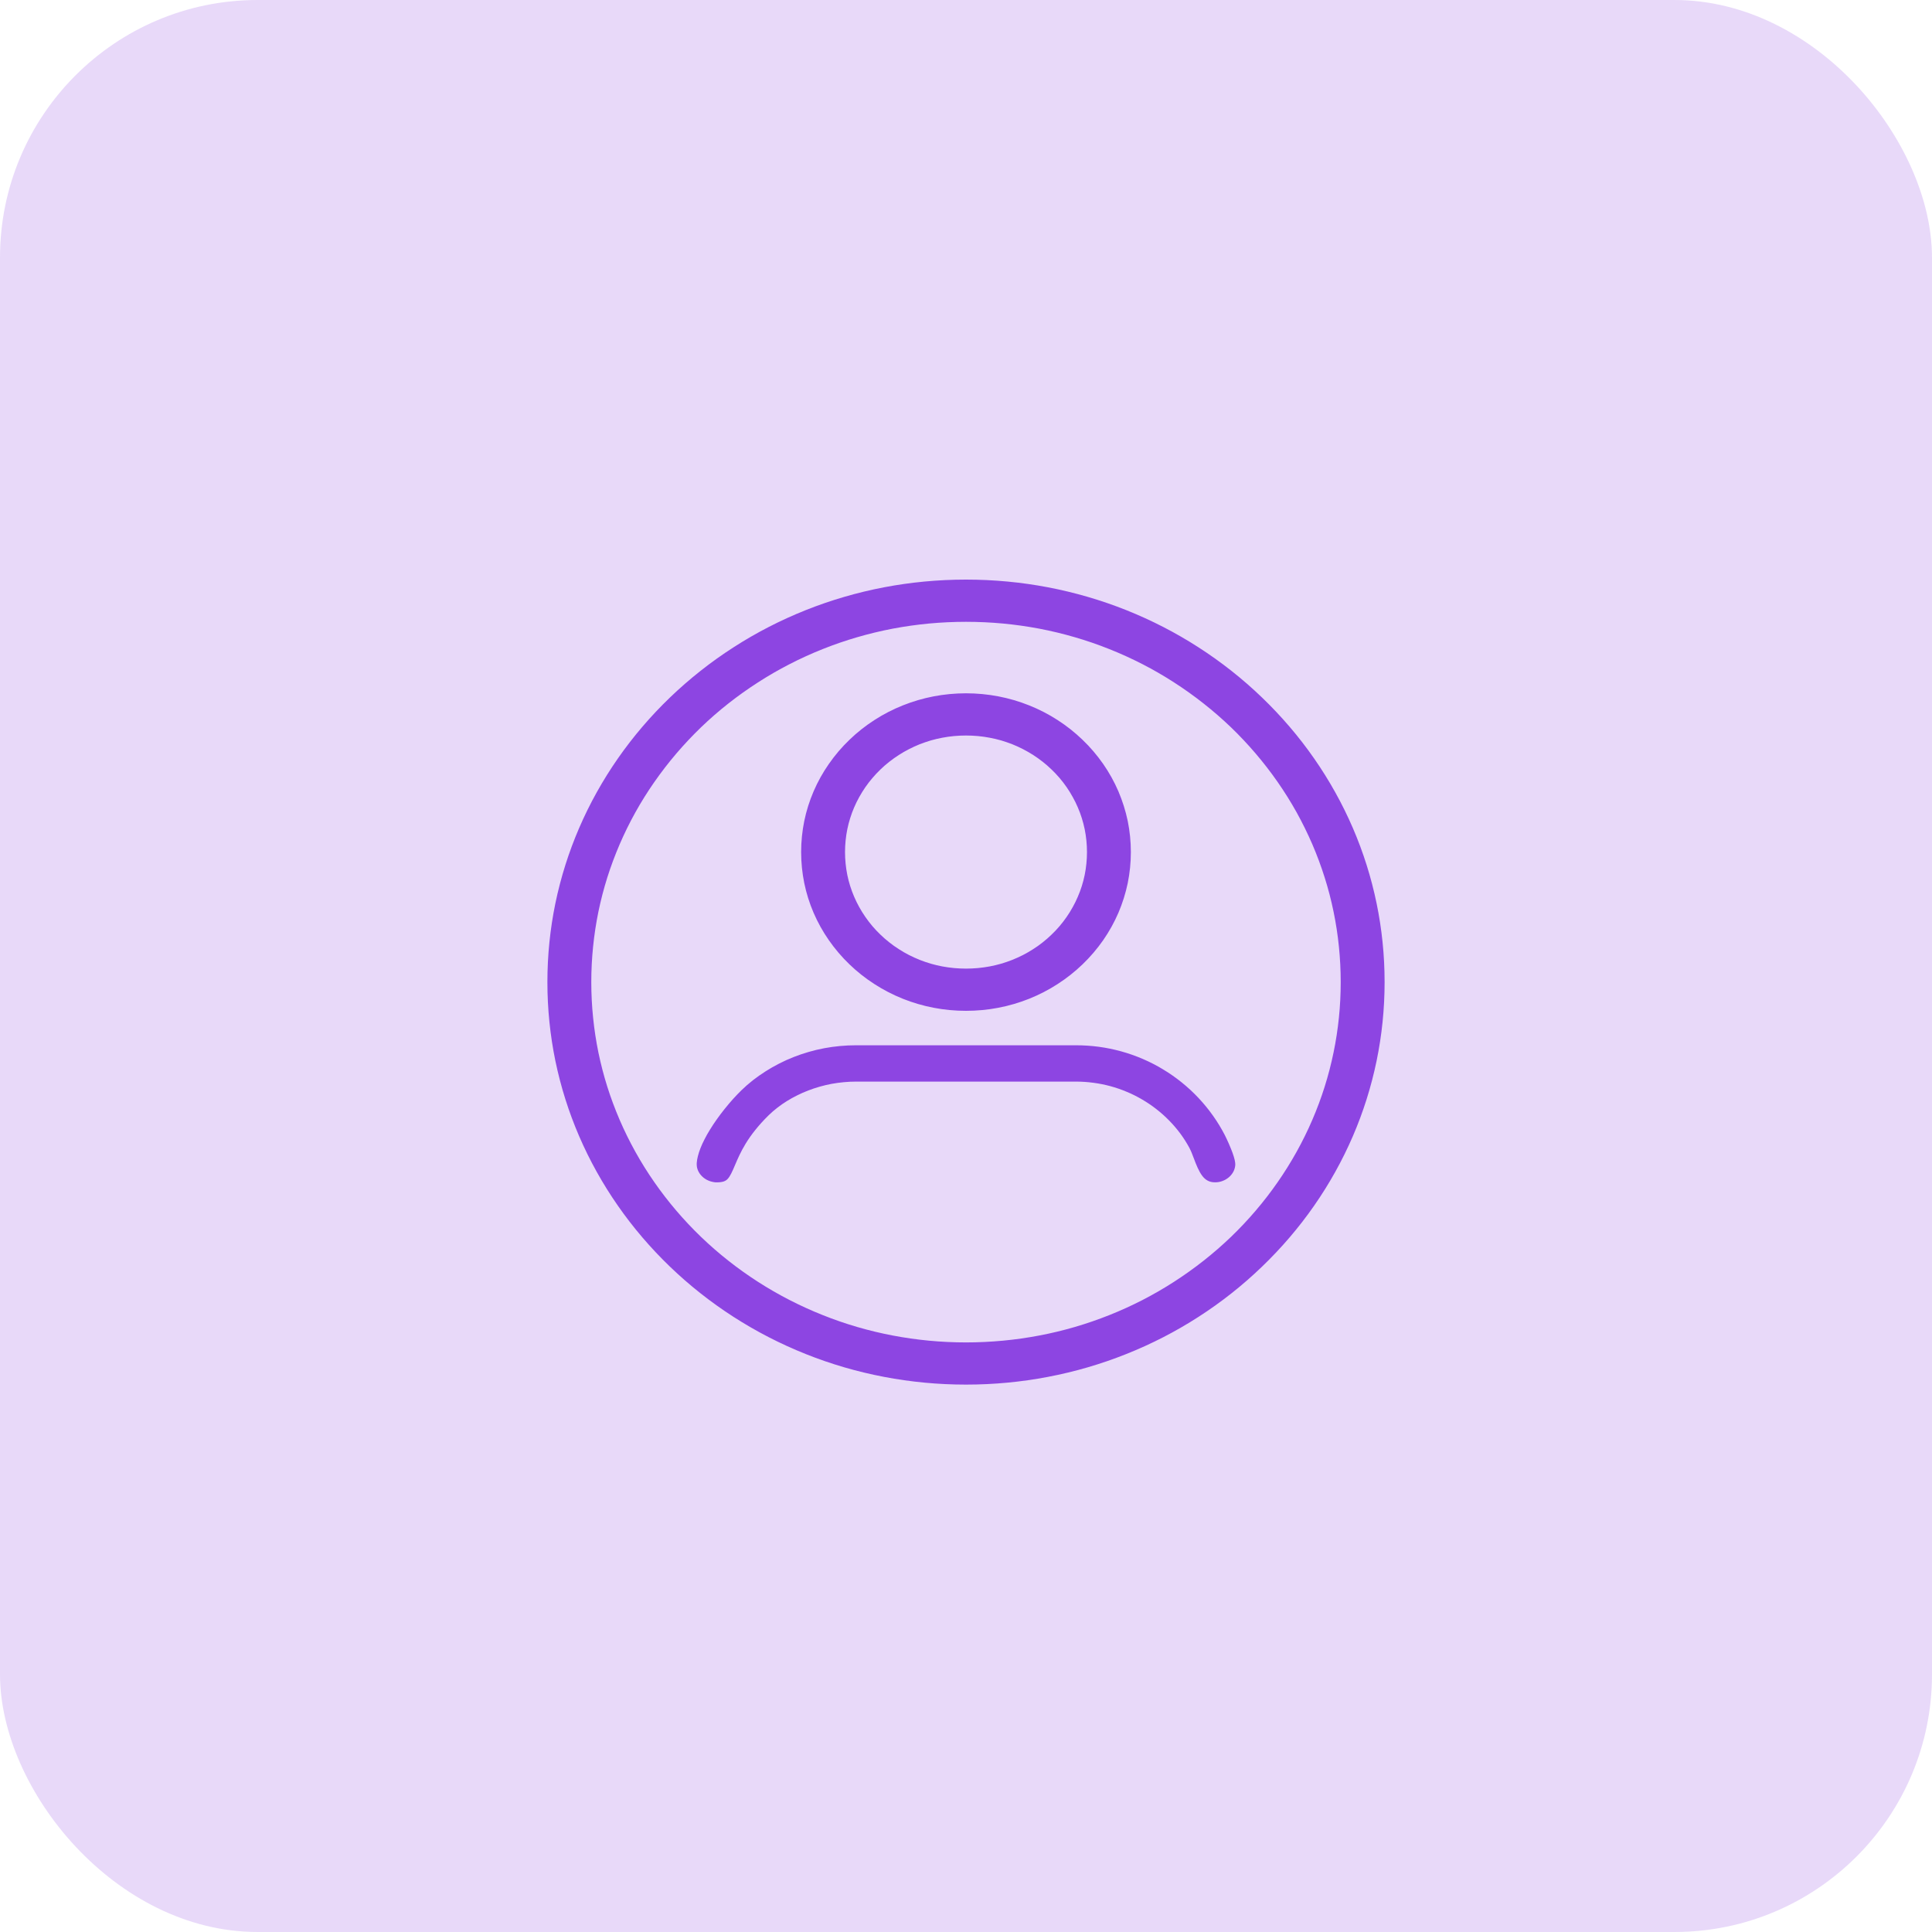
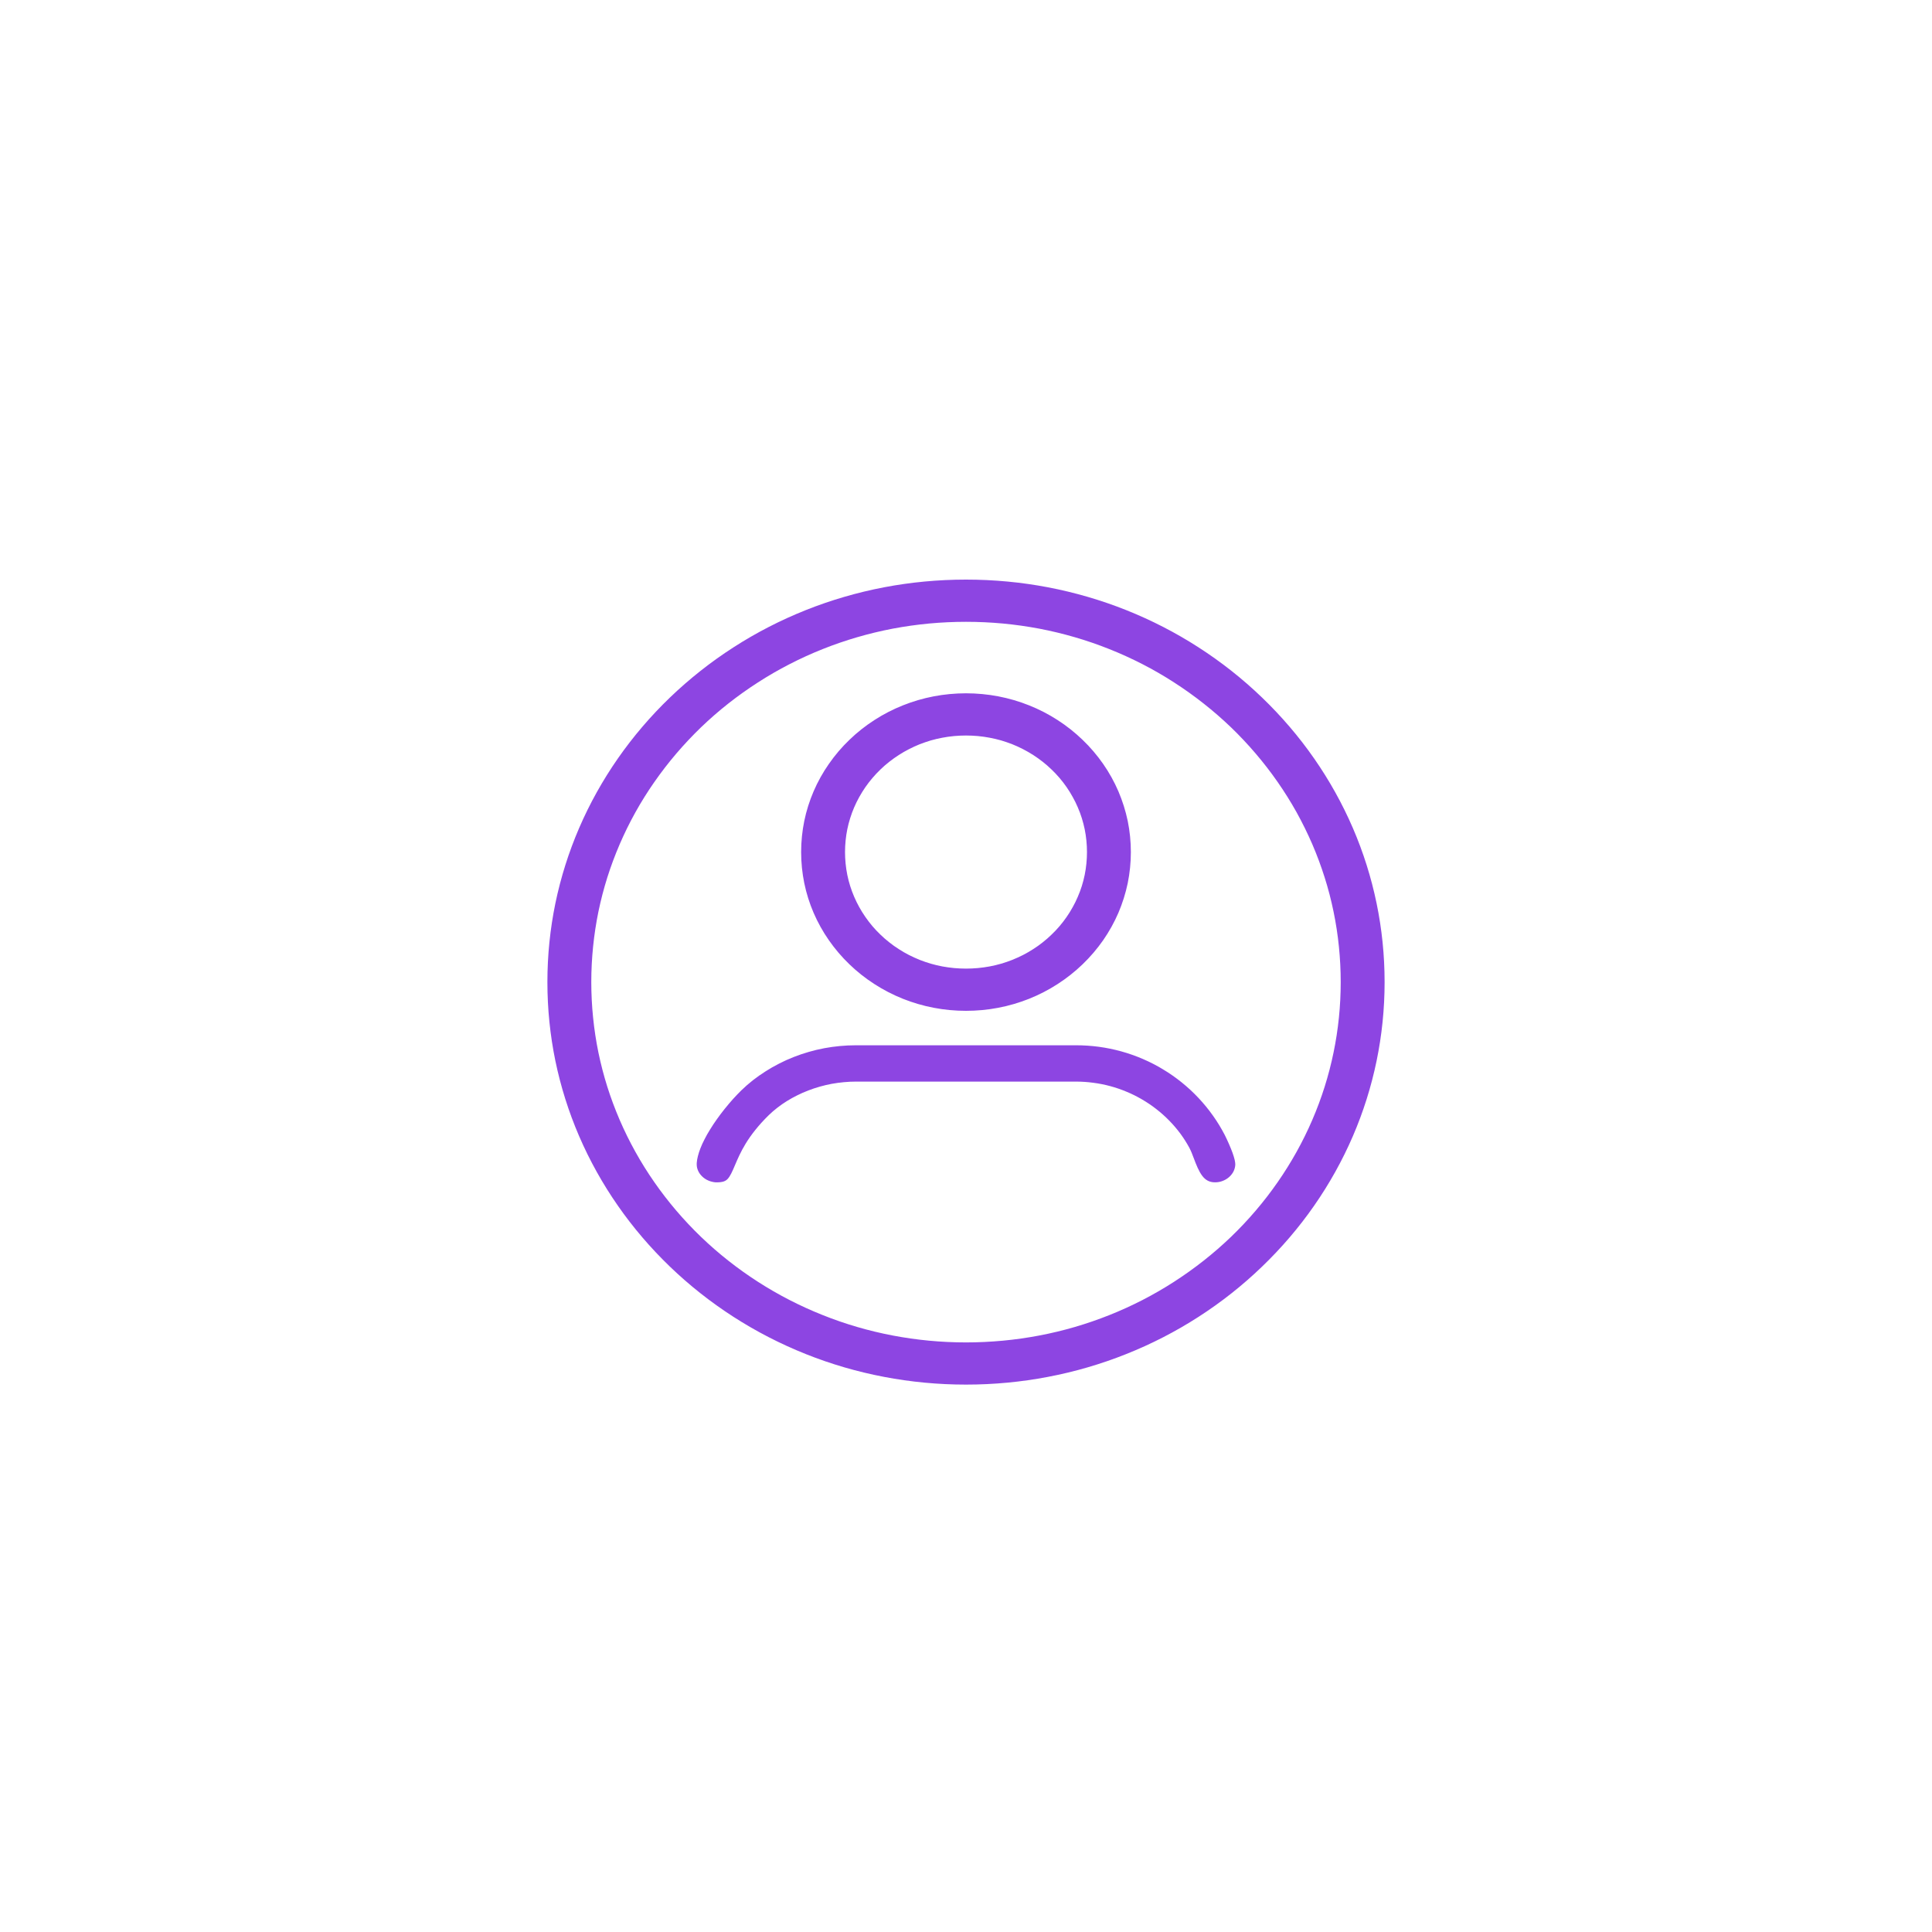
<svg xmlns="http://www.w3.org/2000/svg" width="60" height="60" viewBox="0 0 60 60" fill="none">
-   <rect width="60" height="60" rx="8" fill="#8D45E2" fill-opacity="0.2" />
  <path fill-rule="evenodd" clip-rule="evenodd" d="M31.958 21.905C31.653 21.783 31.333 21.689 31 21.625C30.677 21.564 30.342 21.531 30 21.531C29.657 21.531 29.323 21.564 29 21.625C28.667 21.689 28.347 21.783 28.042 21.905C27.73 22.029 27.433 22.182 27.157 22.361C26.877 22.541 26.616 22.747 26.38 22.976C26.142 23.204 25.928 23.455 25.741 23.725C25.555 23.991 25.396 24.276 25.267 24.576C25.141 24.87 25.043 25.177 24.977 25.498C24.914 25.809 24.88 26.132 24.88 26.462C24.88 26.791 24.914 27.114 24.977 27.425C25.043 27.746 25.141 28.055 25.267 28.348C25.396 28.647 25.555 28.932 25.741 29.199C25.928 29.468 26.142 29.719 26.38 29.948C26.616 30.176 26.877 30.382 27.157 30.562C27.433 30.741 27.73 30.894 28.042 31.019C28.347 31.14 28.667 31.235 29 31.298C29.323 31.36 29.657 31.392 30 31.392C30.342 31.392 30.677 31.36 31 31.298C31.333 31.235 31.653 31.14 31.958 31.019C32.27 30.894 32.566 30.741 32.843 30.562C33.123 30.382 33.383 30.176 33.62 29.948C33.858 29.719 34.072 29.468 34.26 29.199C34.445 28.932 34.604 28.647 34.733 28.348C34.858 28.055 34.956 27.746 35.023 27.425C35.086 27.114 35.12 26.791 35.12 26.462C35.12 26.132 35.086 25.809 35.023 25.498C34.956 25.177 34.858 24.87 34.733 24.576C34.604 24.276 34.445 23.991 34.26 23.725C34.072 23.455 33.858 23.204 33.62 22.976C33.383 22.747 33.123 22.541 32.843 22.361C32.566 22.182 32.27 22.029 31.958 21.905ZM32.088 23.448C32.19 23.514 32.289 23.584 32.384 23.659C32.48 23.734 32.57 23.814 32.656 23.897C32.745 23.982 32.828 24.07 32.905 24.16C32.984 24.252 33.057 24.348 33.125 24.446C33.193 24.545 33.256 24.646 33.314 24.752C33.373 24.856 33.426 24.964 33.472 25.073C33.52 25.183 33.562 25.296 33.597 25.409C33.632 25.521 33.662 25.636 33.686 25.752C33.709 25.866 33.727 25.983 33.739 26.104C33.751 26.225 33.757 26.344 33.757 26.462C33.757 26.579 33.751 26.699 33.739 26.819C33.727 26.941 33.709 27.058 33.686 27.172C33.662 27.288 33.632 27.403 33.597 27.516C33.562 27.628 33.52 27.74 33.472 27.85C33.426 27.96 33.373 28.067 33.314 28.172C33.256 28.277 33.193 28.38 33.125 28.477C33.057 28.575 32.984 28.671 32.905 28.763C32.828 28.854 32.745 28.942 32.656 29.026C32.57 29.11 32.48 29.189 32.384 29.264C32.289 29.34 32.19 29.411 32.088 29.475C31.986 29.541 31.881 29.602 31.772 29.658C31.664 29.713 31.552 29.763 31.439 29.809C31.324 29.855 31.208 29.894 31.093 29.928C30.975 29.962 30.857 29.99 30.736 30.013C30.618 30.035 30.496 30.052 30.37 30.064C30.246 30.075 30.122 30.081 30 30.081C29.878 30.081 29.754 30.075 29.629 30.064C29.504 30.052 29.381 30.035 29.263 30.013C29.143 29.99 29.025 29.962 28.907 29.928C28.792 29.894 28.676 29.855 28.56 29.809C28.448 29.763 28.336 29.713 28.228 29.658C28.118 29.602 28.014 29.541 27.912 29.475C27.81 29.411 27.711 29.34 27.616 29.264C27.52 29.189 27.429 29.11 27.343 29.026C27.255 28.942 27.172 28.854 27.094 28.763C27.016 28.671 26.943 28.575 26.875 28.477C26.807 28.38 26.744 28.277 26.685 28.172C26.627 28.067 26.574 27.96 26.527 27.85C26.48 27.74 26.438 27.628 26.403 27.516C26.367 27.403 26.338 27.288 26.314 27.172C26.291 27.058 26.273 26.941 26.261 26.819C26.249 26.699 26.243 26.579 26.243 26.462C26.243 26.344 26.249 26.225 26.261 26.104C26.273 25.983 26.291 25.866 26.314 25.752C26.338 25.636 26.367 25.521 26.403 25.409C26.438 25.296 26.48 25.183 26.527 25.073C26.574 24.964 26.627 24.856 26.685 24.752C26.744 24.646 26.807 24.545 26.875 24.446C26.943 24.348 27.016 24.252 27.095 24.161C27.172 24.07 27.255 23.982 27.343 23.897C27.429 23.814 27.52 23.734 27.616 23.659C27.711 23.584 27.81 23.514 27.912 23.448C28.014 23.383 28.118 23.322 28.228 23.266C28.336 23.21 28.448 23.16 28.56 23.114C28.676 23.07 28.792 23.029 28.907 22.995C29.025 22.962 29.143 22.933 29.263 22.911C29.381 22.888 29.504 22.871 29.629 22.859C29.754 22.848 29.878 22.842 30 22.842C30.122 22.842 30.246 22.848 30.37 22.859C30.496 22.871 30.618 22.888 30.736 22.911C30.857 22.933 30.975 22.962 31.093 22.995C31.208 23.029 31.324 23.07 31.439 23.114C31.552 23.16 31.664 23.21 31.772 23.266C31.881 23.322 31.986 23.383 32.088 23.448ZM34.972 18.946C34.198 18.638 33.383 18.399 32.541 18.238C31.719 18.082 30.869 18 30 18C29.131 18 28.281 18.082 27.459 18.238C26.616 18.399 25.802 18.638 25.028 18.946C24.237 19.261 23.485 19.649 22.782 20.102C22.072 20.558 21.411 21.081 20.807 21.661C19.608 22.814 18.642 24.191 17.984 25.719C17.663 26.464 17.415 27.246 17.247 28.057C17.085 28.847 17 29.664 17 30.5C17 31.336 17.085 32.153 17.247 32.943C17.415 33.754 17.663 34.536 17.984 35.281C18.312 36.041 18.715 36.764 19.186 37.44C19.66 38.123 20.205 38.758 20.807 39.338C22.007 40.492 23.439 41.42 25.028 42.053C25.802 42.362 26.616 42.601 27.459 42.761C28.281 42.918 29.131 43 30 43C30.869 43 31.719 42.918 32.541 42.761C33.384 42.601 34.198 42.362 34.972 42.053C35.763 41.739 36.515 41.351 37.218 40.898C37.928 40.442 38.589 39.919 39.192 39.338C39.795 38.758 40.34 38.123 40.814 37.44C41.285 36.764 41.688 36.041 42.016 35.281C42.337 34.536 42.585 33.753 42.752 32.943C42.915 32.153 43 31.336 43 30.5C43 29.664 42.915 28.847 42.752 28.057C42.585 27.246 42.337 26.464 42.016 25.719C41.688 24.959 41.285 24.236 40.814 23.559C40.34 22.877 39.795 22.241 39.192 21.661C38.589 21.081 37.928 20.558 37.218 20.102C36.515 19.649 35.763 19.261 34.972 18.946ZM36.461 21.193C36.778 21.397 37.085 21.616 37.38 21.849C37.678 22.083 37.961 22.331 38.229 22.587C38.766 23.105 39.253 23.675 39.68 24.288C39.891 24.591 40.087 24.905 40.268 25.229C40.446 25.551 40.609 25.882 40.756 26.221C40.901 26.559 41.029 26.903 41.139 27.252C41.249 27.598 41.341 27.953 41.415 28.314C41.488 28.668 41.544 29.03 41.581 29.399C41.618 29.764 41.637 30.131 41.637 30.5C41.637 31.247 41.561 31.977 41.415 32.684C41.266 33.409 41.044 34.109 40.755 34.779C40.462 35.46 40.1 36.108 39.679 36.713C39.253 37.326 38.767 37.895 38.229 38.413C37.691 38.929 37.098 39.397 36.461 39.807C36.145 40.011 35.819 40.199 35.482 40.373C35.146 40.545 34.803 40.702 34.45 40.842C34.099 40.982 33.741 41.105 33.378 41.211C33.018 41.316 32.649 41.405 32.273 41.476C31.906 41.546 31.528 41.6 31.145 41.636C30.765 41.671 30.383 41.69 30 41.69C29.223 41.69 28.463 41.616 27.727 41.476C26.974 41.333 26.245 41.119 25.55 40.841C24.841 40.559 24.168 40.212 23.538 39.807C22.901 39.397 22.309 38.93 21.771 38.413C21.233 37.895 20.746 37.325 20.32 36.712C20.109 36.409 19.912 36.094 19.732 35.77C19.553 35.448 19.39 35.118 19.244 34.779C19.099 34.441 18.97 34.097 18.86 33.748C18.751 33.402 18.659 33.047 18.584 32.686C18.512 32.333 18.456 31.97 18.419 31.601C18.382 31.236 18.363 30.869 18.363 30.5C18.363 30.131 18.382 29.764 18.419 29.399C18.456 29.03 18.512 28.668 18.584 28.314C18.659 27.953 18.751 27.598 18.86 27.252C18.97 26.903 19.099 26.559 19.244 26.221C19.39 25.882 19.553 25.551 19.732 25.229C19.912 24.905 20.109 24.591 20.32 24.288C20.533 23.983 20.761 23.687 21.003 23.403C21.247 23.118 21.504 22.845 21.771 22.587C22.309 22.07 22.902 21.602 23.539 21.193C23.855 20.989 24.181 20.8 24.519 20.627C24.853 20.455 25.197 20.298 25.549 20.158C25.901 20.018 26.259 19.894 26.622 19.789C26.982 19.684 27.351 19.595 27.727 19.523C28.094 19.454 28.471 19.4 28.855 19.364C29.235 19.329 29.617 19.311 30 19.311C30.383 19.311 30.765 19.329 31.145 19.364C31.528 19.4 31.906 19.454 32.273 19.523C32.649 19.595 33.018 19.684 33.378 19.789C33.741 19.894 34.099 20.018 34.45 20.158C34.803 20.298 35.146 20.455 35.482 20.627C35.819 20.8 36.145 20.989 36.461 21.193ZM22.597 36.614C22.637 36.572 22.673 36.514 22.709 36.444C22.748 36.367 22.786 36.278 22.829 36.177C22.869 36.084 22.913 35.979 22.964 35.874C23.017 35.762 23.081 35.641 23.161 35.51C23.24 35.382 23.336 35.242 23.456 35.093C23.573 34.946 23.712 34.791 23.879 34.628C23.96 34.55 24.048 34.473 24.143 34.4C24.233 34.329 24.333 34.26 24.439 34.194C24.542 34.13 24.649 34.071 24.762 34.015C24.871 33.96 24.986 33.91 25.107 33.864C25.222 33.82 25.342 33.779 25.465 33.745C25.585 33.711 25.708 33.682 25.832 33.659C25.953 33.637 26.078 33.62 26.208 33.608C26.334 33.596 26.46 33.59 26.586 33.59H33.413C33.594 33.59 33.773 33.602 33.95 33.626C34.13 33.649 34.306 33.684 34.477 33.73C34.65 33.777 34.819 33.834 34.982 33.903C35.149 33.971 35.309 34.052 35.462 34.141C35.619 34.232 35.769 34.333 35.907 34.441C36.05 34.552 36.184 34.671 36.307 34.797C36.432 34.924 36.548 35.059 36.653 35.2C36.757 35.341 36.851 35.488 36.934 35.641C36.96 35.69 36.984 35.742 37.007 35.797C37.031 35.857 37.053 35.913 37.074 35.97L37.075 35.972C37.112 36.07 37.15 36.172 37.195 36.269C37.237 36.361 37.285 36.449 37.339 36.519C37.385 36.58 37.439 36.63 37.504 36.665C37.566 36.699 37.642 36.718 37.733 36.718C37.774 36.718 37.815 36.715 37.853 36.708C37.894 36.701 37.932 36.69 37.97 36.675C38.008 36.661 38.044 36.643 38.078 36.623C38.112 36.602 38.145 36.578 38.174 36.552C38.204 36.525 38.232 36.496 38.255 36.464C38.278 36.434 38.298 36.401 38.314 36.367C38.329 36.334 38.342 36.298 38.35 36.262C38.358 36.228 38.363 36.192 38.363 36.156C38.363 36.14 38.362 36.121 38.358 36.099C38.355 36.075 38.35 36.048 38.344 36.021C38.336 35.988 38.327 35.954 38.316 35.918C38.304 35.879 38.29 35.838 38.276 35.798C38.261 35.758 38.245 35.715 38.226 35.669C38.208 35.624 38.188 35.574 38.165 35.524C38.144 35.474 38.121 35.424 38.099 35.378C38.075 35.325 38.052 35.28 38.036 35.248C37.929 35.041 37.807 34.84 37.67 34.648C37.534 34.455 37.383 34.272 37.222 34.1C37.062 33.929 36.887 33.767 36.7 33.616C36.515 33.467 36.32 33.33 36.117 33.209C35.918 33.088 35.708 32.98 35.487 32.885C35.274 32.794 35.051 32.715 34.82 32.651C34.594 32.589 34.363 32.541 34.126 32.509C33.895 32.478 33.657 32.462 33.413 32.462H26.586C26.414 32.462 26.248 32.47 26.088 32.485C25.923 32.5 25.76 32.523 25.599 32.553C25.434 32.584 25.274 32.622 25.12 32.667C24.959 32.713 24.803 32.766 24.654 32.825C24.497 32.886 24.346 32.954 24.204 33.027C24.055 33.102 23.912 33.184 23.778 33.27C23.637 33.359 23.504 33.453 23.381 33.549C23.254 33.649 23.135 33.753 23.026 33.859C22.945 33.939 22.857 34.03 22.765 34.131C22.679 34.227 22.59 34.333 22.502 34.442C22.42 34.545 22.338 34.653 22.259 34.765C22.186 34.867 22.115 34.974 22.05 35.081C21.986 35.183 21.929 35.284 21.88 35.382C21.832 35.474 21.789 35.567 21.753 35.66C21.72 35.744 21.693 35.826 21.674 35.904C21.655 35.977 21.643 36.048 21.638 36.115L21.637 36.157C21.637 36.191 21.64 36.225 21.647 36.258C21.654 36.291 21.666 36.325 21.68 36.358C21.695 36.392 21.714 36.423 21.735 36.454C21.757 36.484 21.783 36.513 21.811 36.54C21.837 36.565 21.866 36.588 21.898 36.609C21.929 36.63 21.963 36.648 21.999 36.663C22.033 36.678 22.07 36.69 22.107 36.699C22.145 36.709 22.183 36.715 22.219 36.718L22.266 36.719C22.355 36.718 22.425 36.709 22.479 36.69C22.528 36.673 22.566 36.647 22.597 36.614Z" fill="#8D45E2" />
</svg>